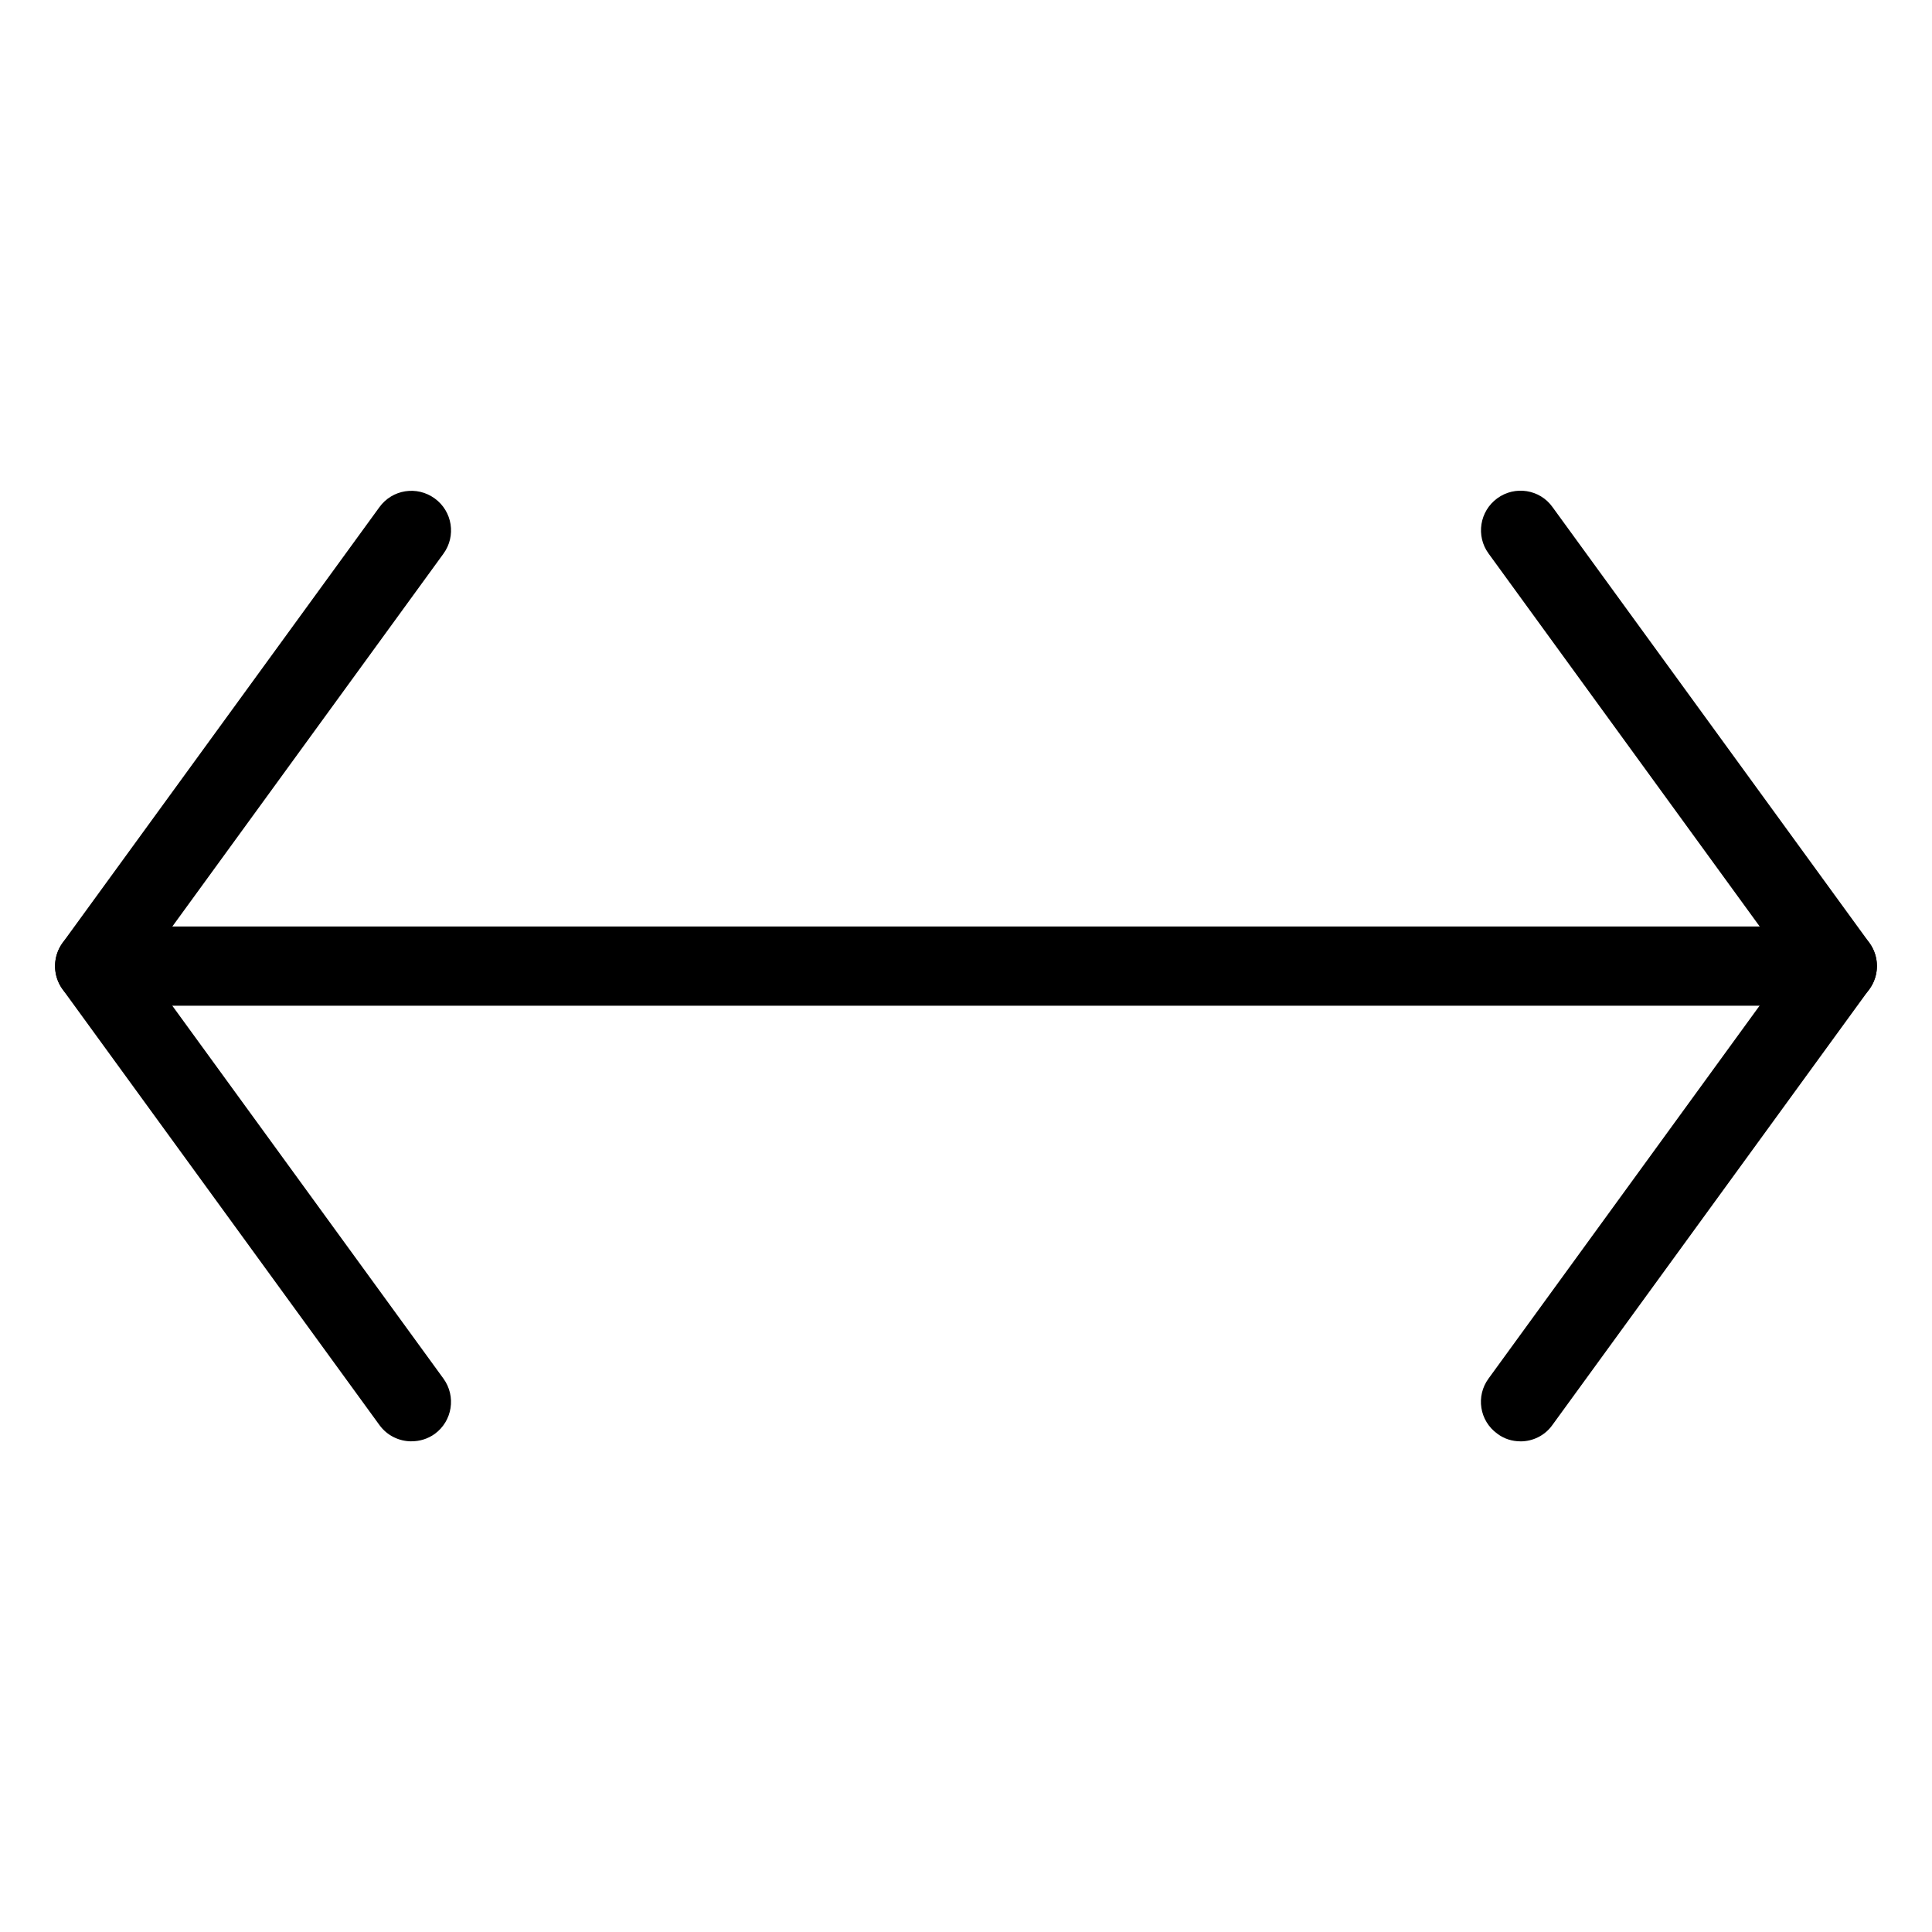
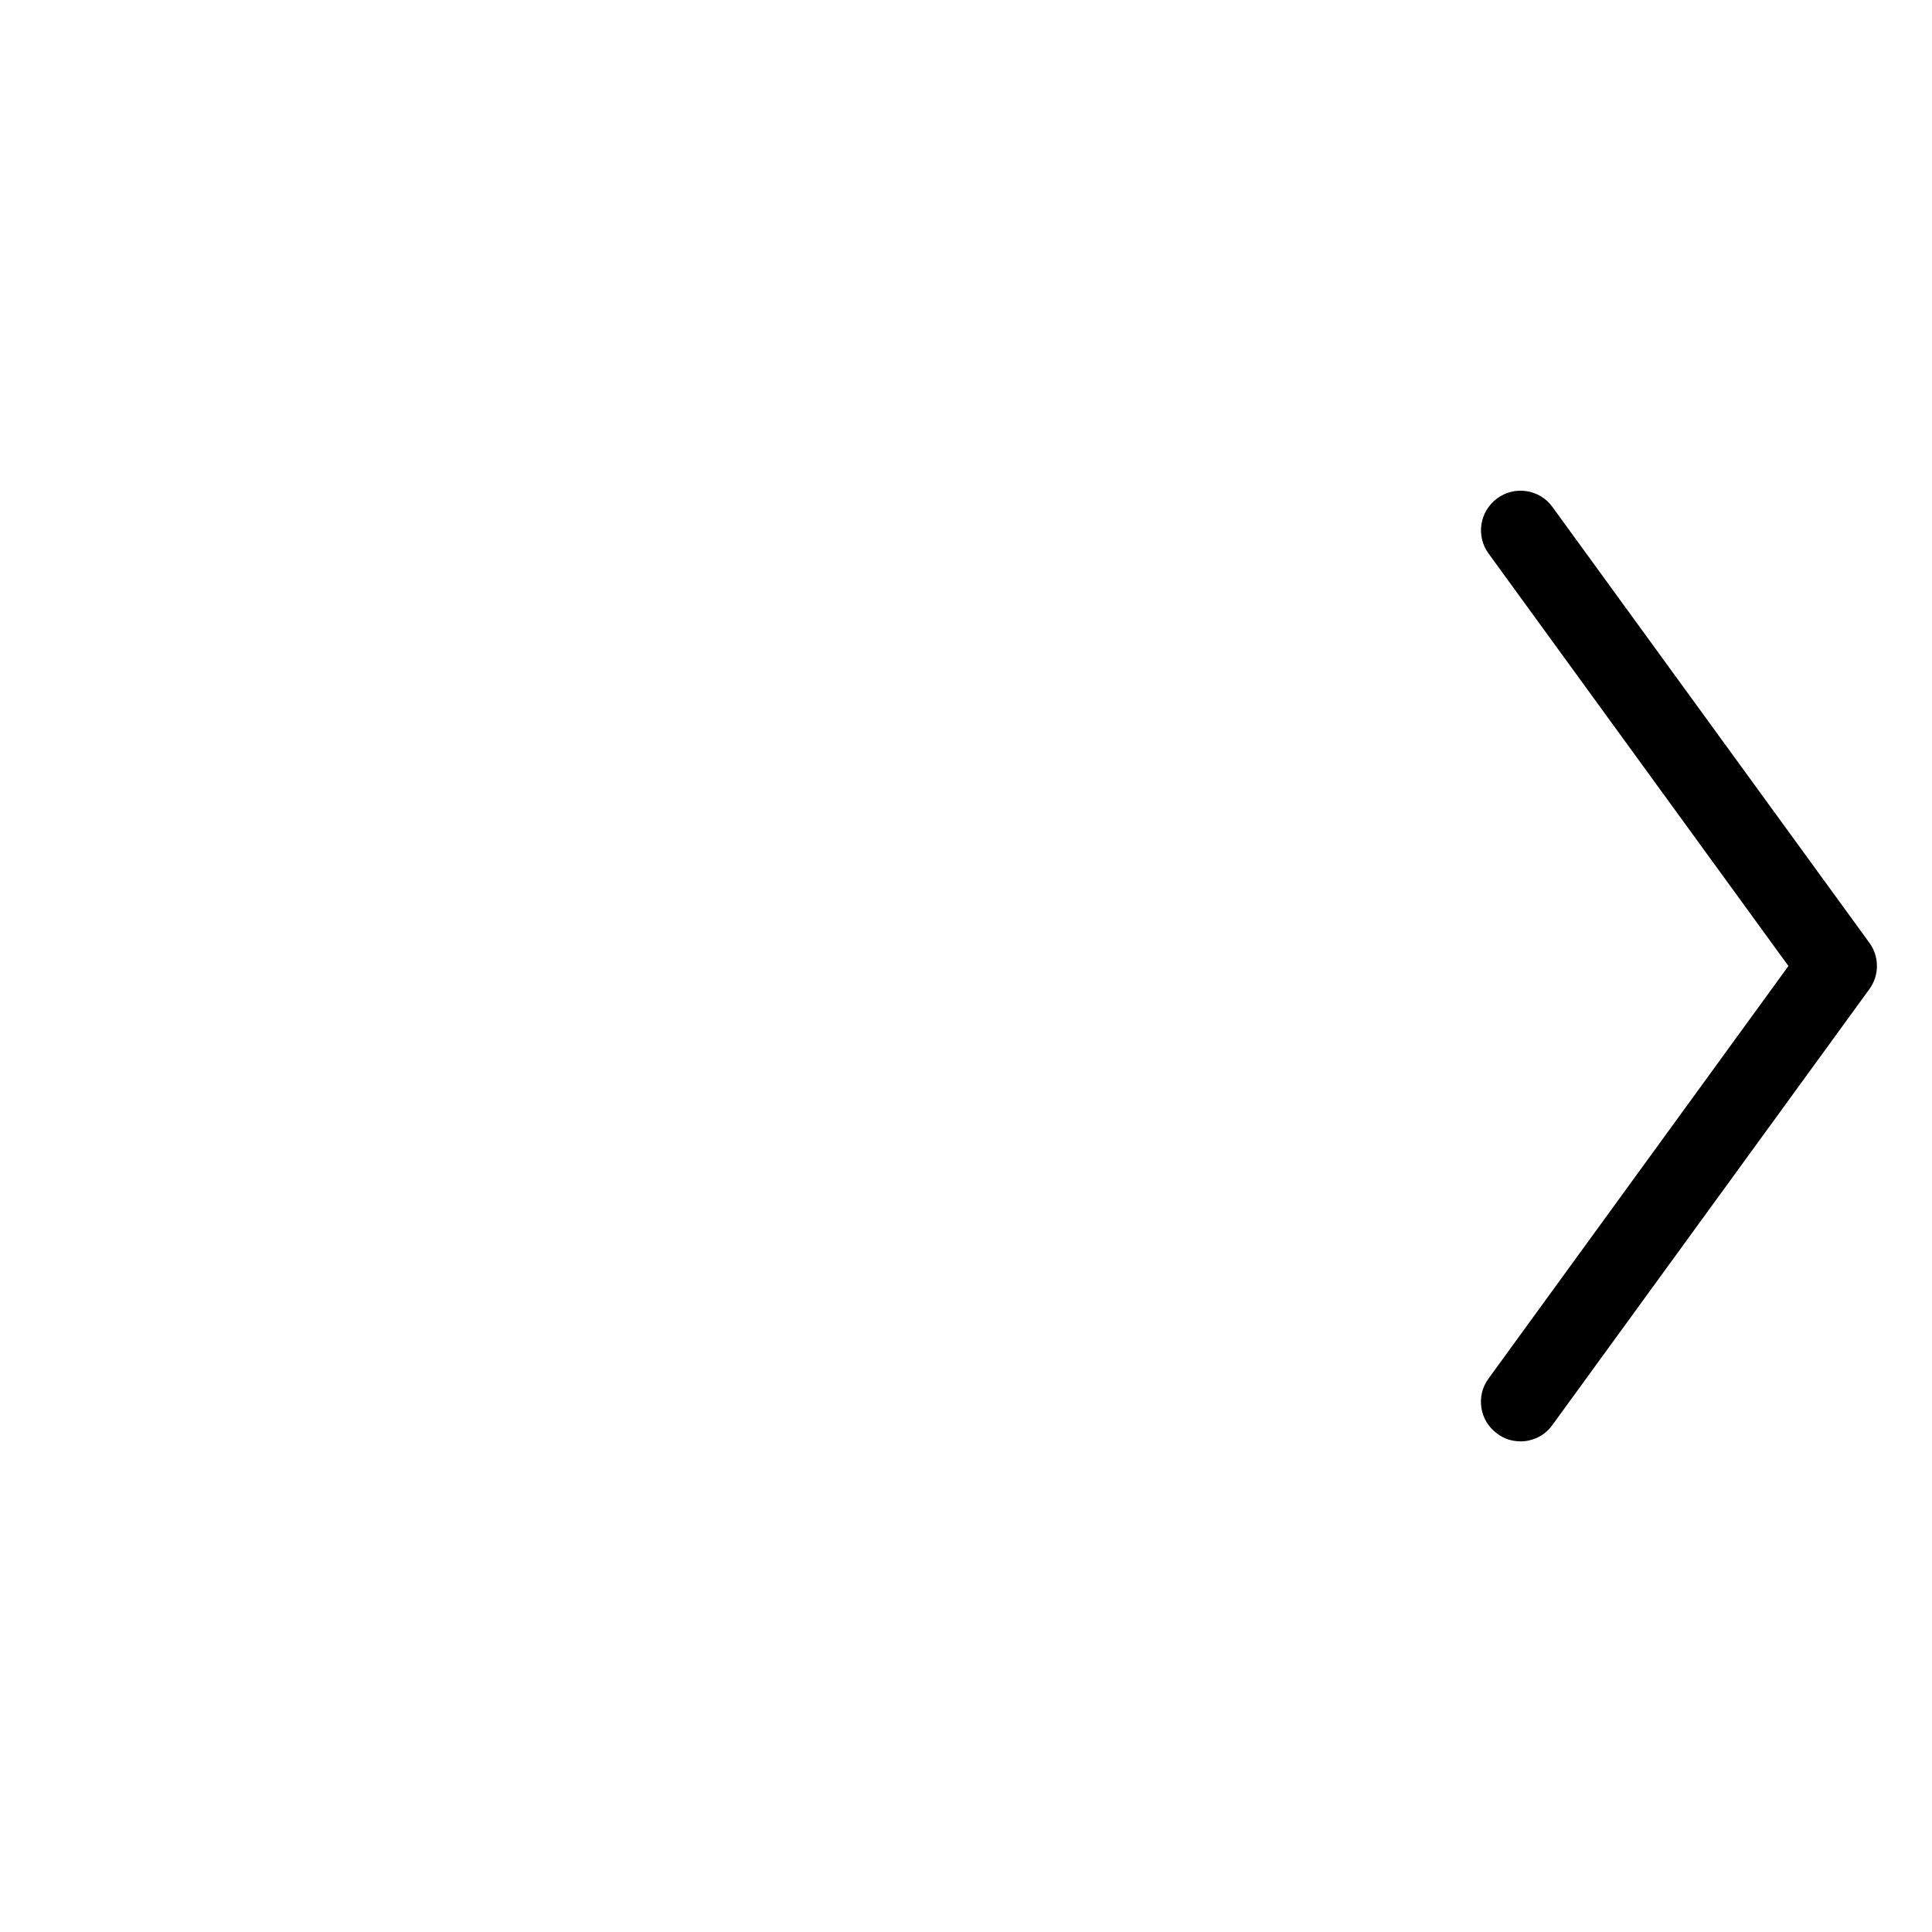
<svg xmlns="http://www.w3.org/2000/svg" fill="#000000" width="800px" height="800px" version="1.1" viewBox="144 144 512 512">
  <g>
    <path d="m546.94 525.97c-2.141 0-4.305-0.629-6.152-2.035-4.723-3.402-5.731-9.973-2.289-14.633l79.453-109.3-79.453-109.29c-3.441-4.68-2.371-11.25 2.289-14.652 4.68-3.422 11.273-2.394 14.633 2.309l83.969 115.46c2.688 3.672 2.688 8.648 0 12.324l-83.969 115.46c-2.035 2.875-5.246 4.367-8.48 4.367z" />
-     <path d="m253.05 525.97c-3.254 0-6.445-1.492-8.5-4.324l-83.969-115.46c-2.664-3.672-2.664-8.648 0-12.324l83.969-115.46c3.402-4.703 9.949-5.731 14.652-2.309 4.703 3.402 5.731 9.973 2.309 14.652l-79.477 109.29 79.477 109.3c3.422 4.703 2.371 11.273-2.309 14.672-1.848 1.324-3.988 1.953-6.152 1.953z" />
-     <path d="m630.91 410.52h-461.82c-5.793 0-10.496-4.703-10.496-10.496s4.703-10.496 10.496-10.496h461.82c5.773 0 10.496 4.703 10.496 10.496s-4.723 10.496-10.496 10.496z" />
  </g>
</svg>